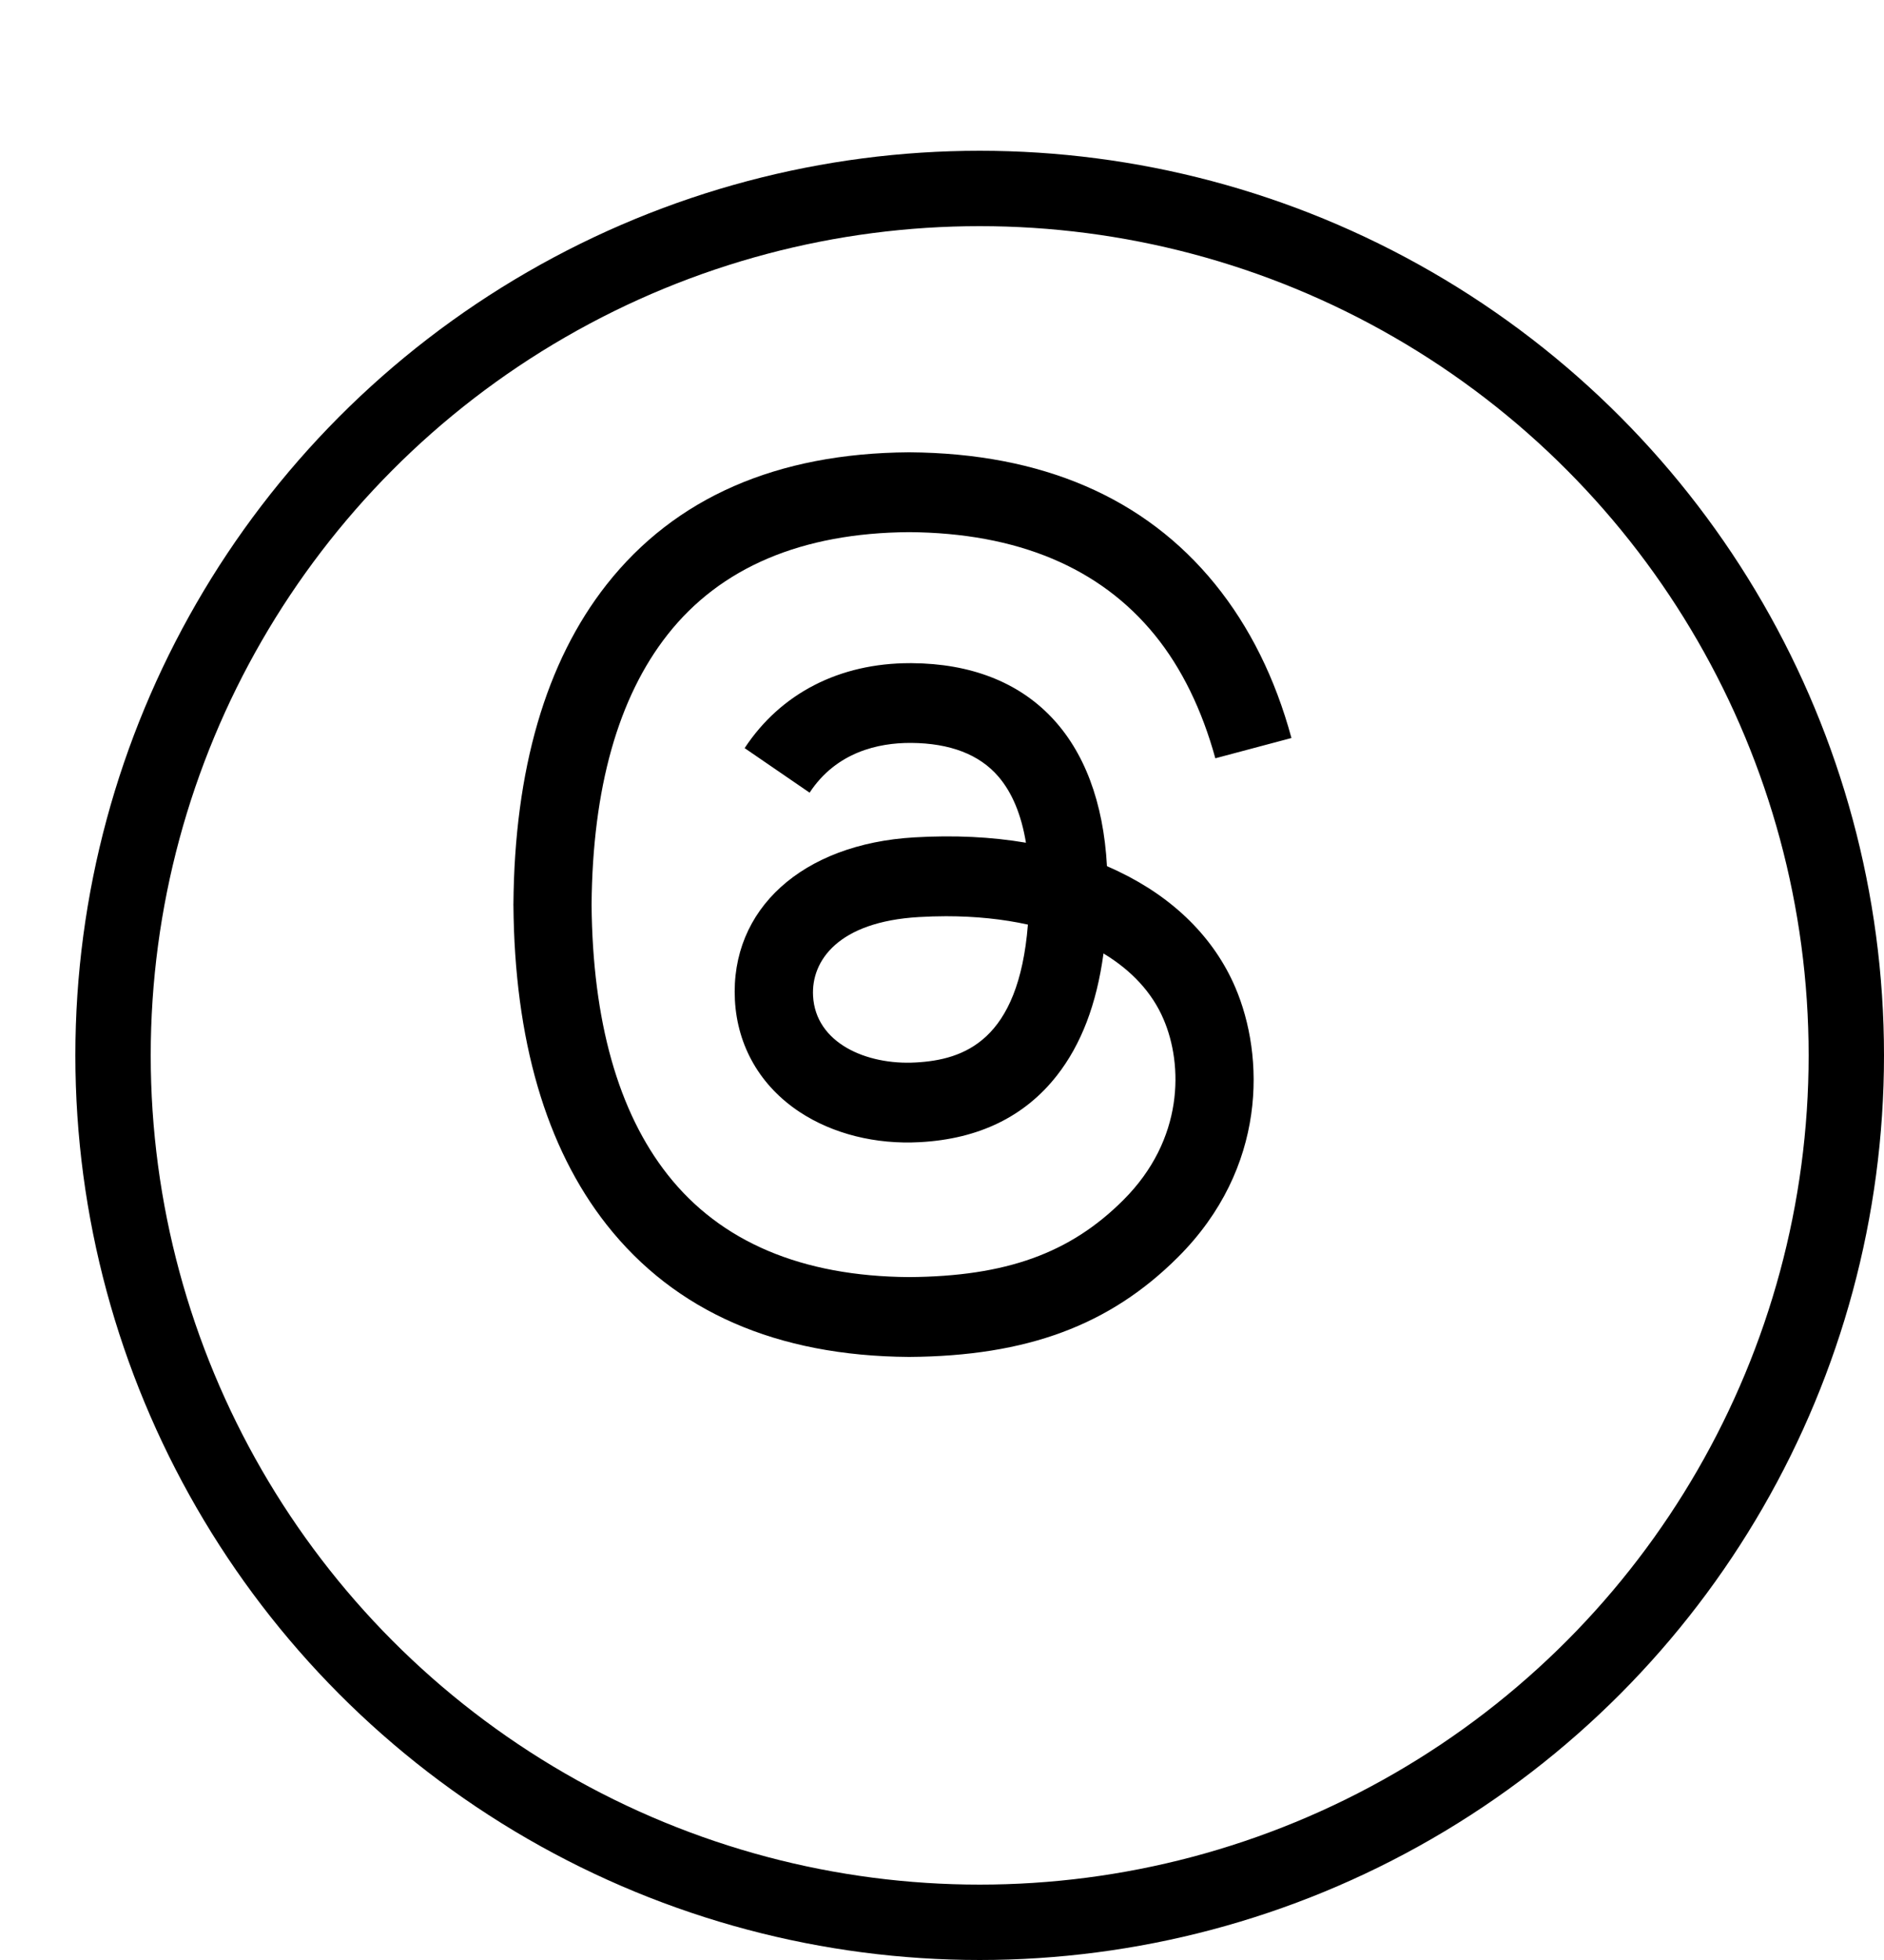
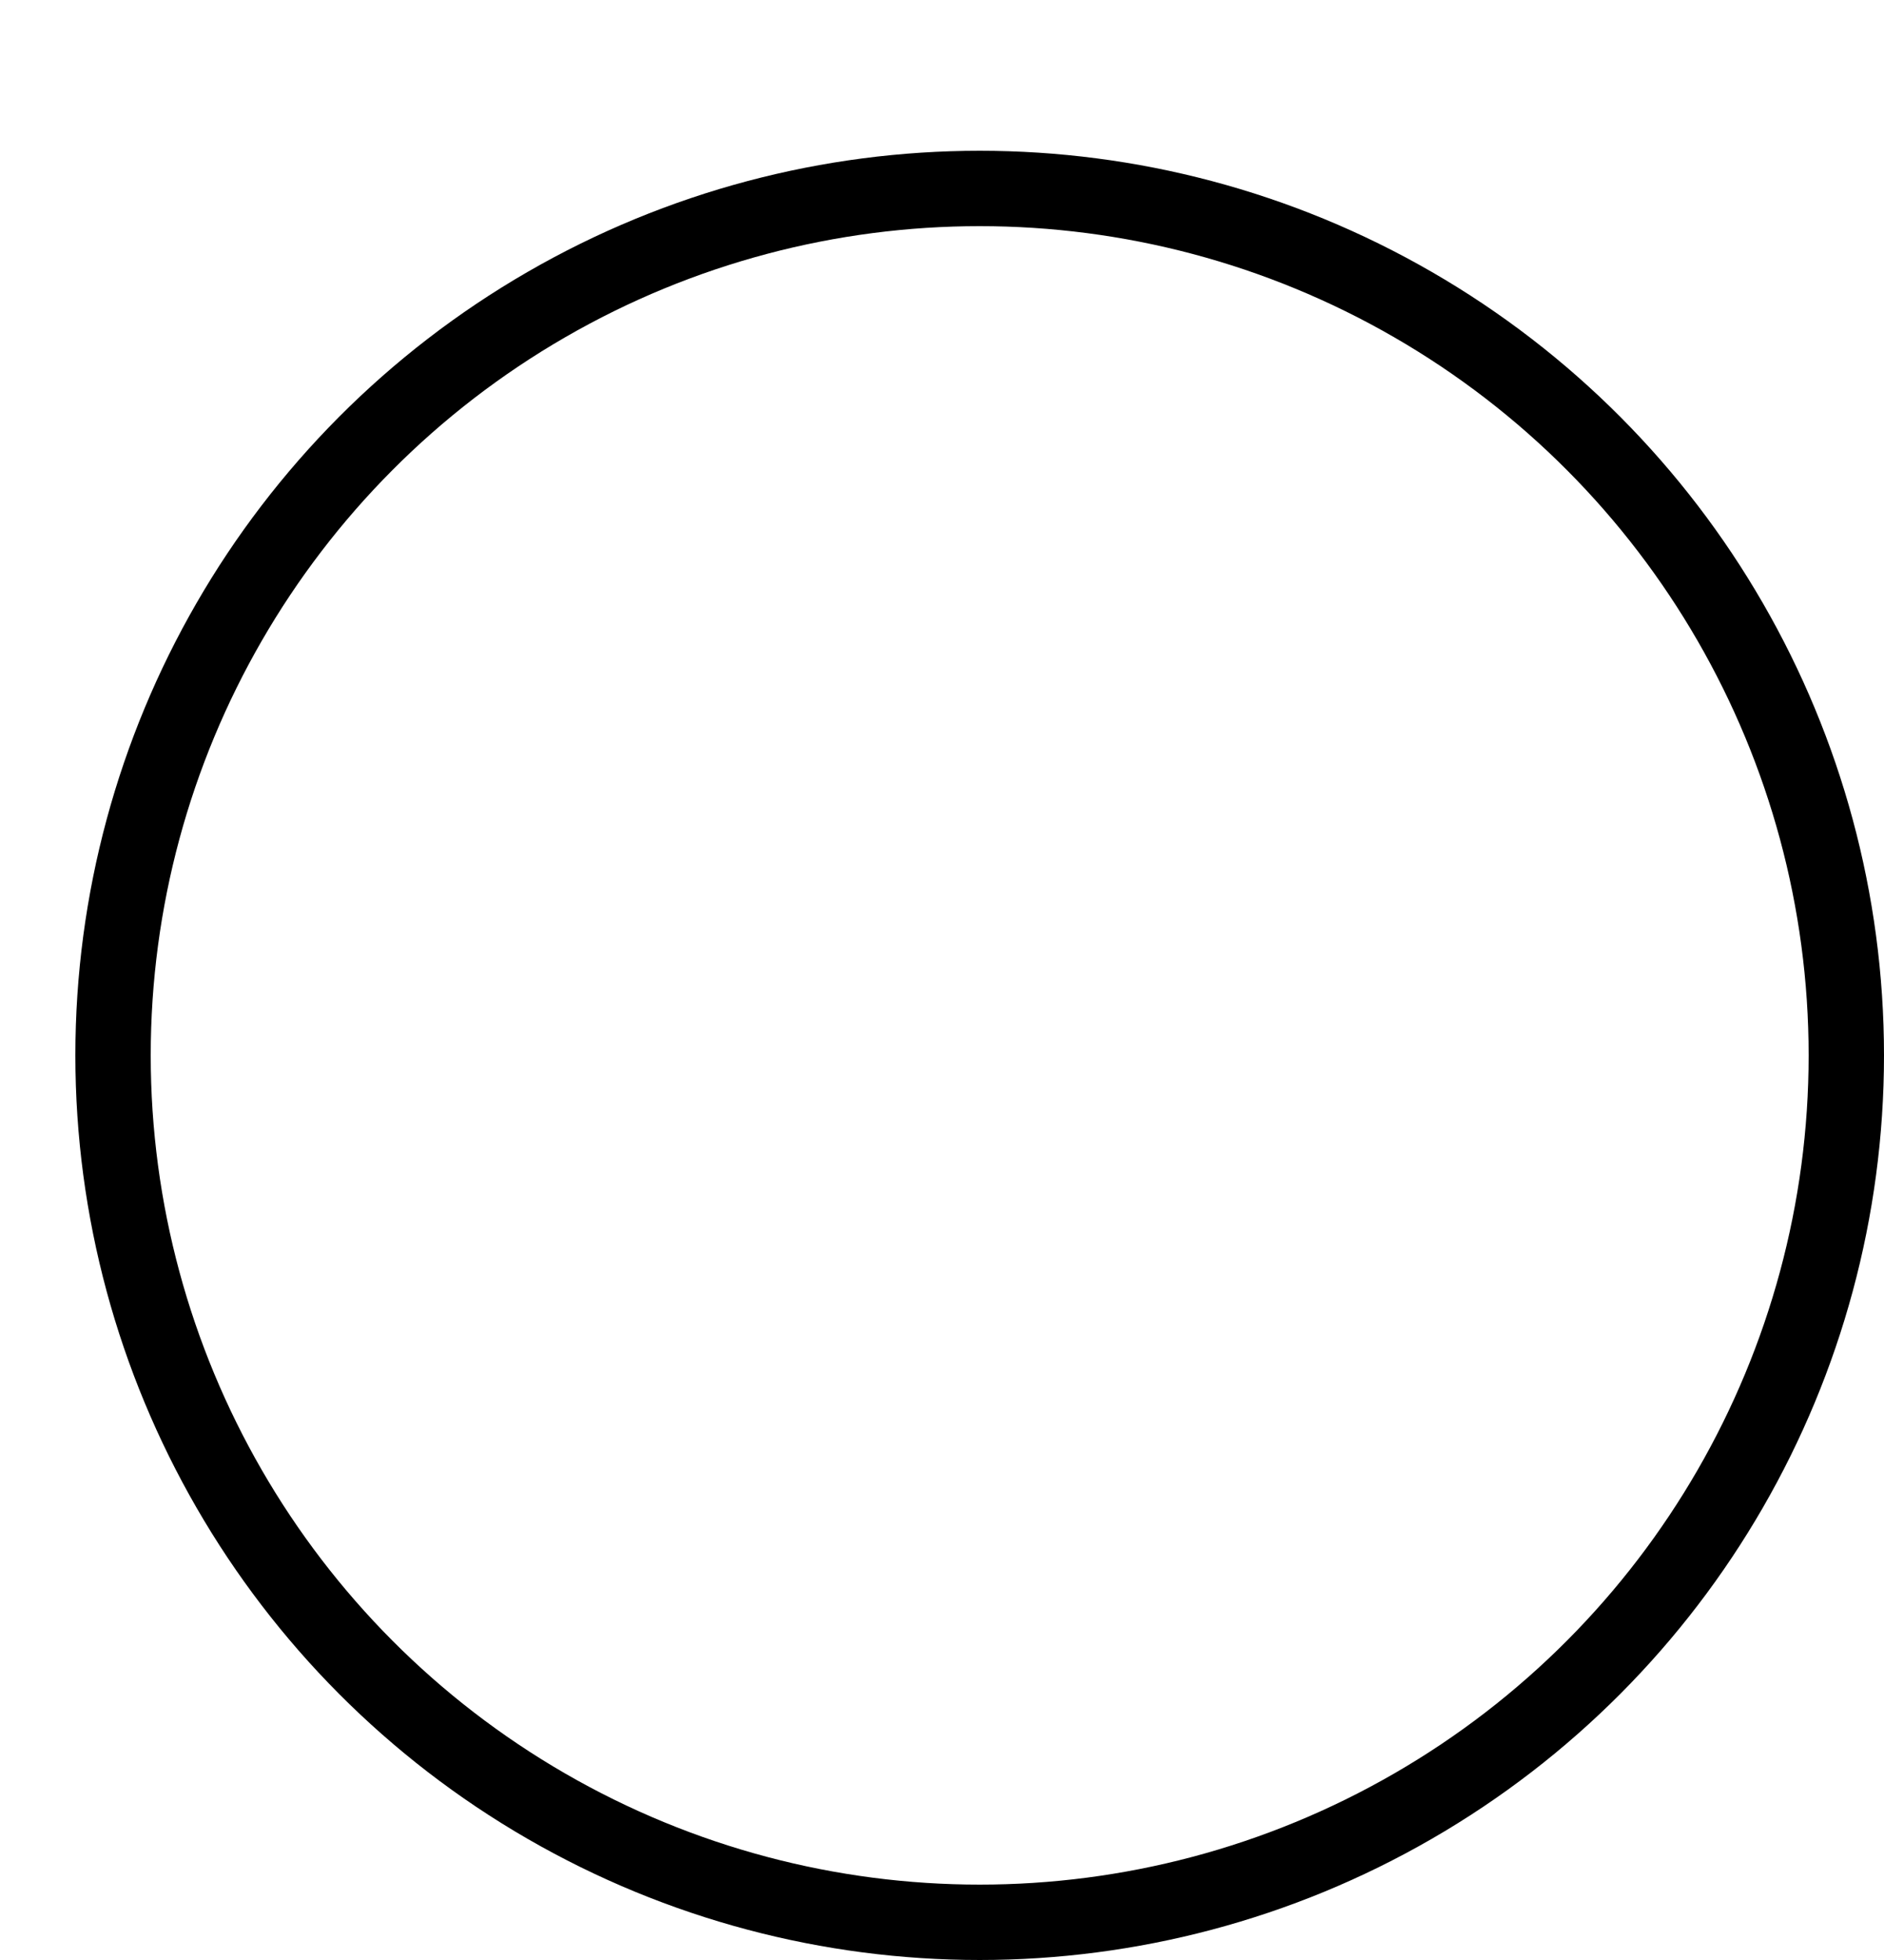
<svg xmlns="http://www.w3.org/2000/svg" width="25" height="26" viewBox="0 0 25 26" fill="none">
  <g filter="url(#filter0_d_4442_7897)">
-     <circle cx="12" cy="12" r="12" fill="white" />
    <circle cx="12" cy="12" r="11.5" stroke="black" />
  </g>
  <g clip-path="url(#clip0_4442_7897)">
-     <path d="M14.846 11.562C14.794 11.537 14.742 11.513 14.689 11.49C14.596 9.784 13.664 8.807 12.098 8.797C12.091 8.797 12.084 8.797 12.076 8.797C11.14 8.797 10.361 9.196 9.881 9.924L10.743 10.515C11.101 9.971 11.663 9.855 12.077 9.855C12.082 9.855 12.086 9.855 12.091 9.855C12.607 9.859 12.996 10.008 13.248 10.301C13.431 10.514 13.553 10.808 13.614 11.179C13.157 11.101 12.663 11.077 12.134 11.108C10.645 11.194 9.688 12.062 9.752 13.268C9.785 13.88 10.09 14.407 10.611 14.751C11.051 15.041 11.619 15.184 12.208 15.151C12.987 15.109 13.598 14.812 14.024 14.268C14.347 13.856 14.552 13.321 14.643 12.648C15.014 12.872 15.289 13.166 15.44 13.521C15.699 14.123 15.714 15.113 14.906 15.919C14.199 16.626 13.348 16.932 12.063 16.941C10.638 16.931 9.56 16.473 8.859 15.582C8.202 14.748 7.863 13.543 7.85 12C7.863 10.457 8.202 9.252 8.859 8.418C9.56 7.527 10.638 7.069 12.063 7.059C13.499 7.069 14.596 7.529 15.324 8.424C15.681 8.863 15.95 9.416 16.127 10.059L17.137 9.79C16.922 8.998 16.583 8.315 16.123 7.748C15.19 6.6 13.825 6.012 12.067 6H12.06C10.305 6.012 8.956 6.603 8.049 7.755C7.243 8.78 6.827 10.207 6.813 11.996L6.812 12L6.813 12.004C6.827 13.793 7.243 15.22 8.049 16.245C8.956 17.397 10.305 17.988 12.06 18H12.067C13.627 17.989 14.726 17.581 15.632 16.676C16.818 15.492 16.782 14.007 16.391 13.096C16.111 12.443 15.577 11.912 14.846 11.562ZM12.152 14.094C11.5 14.131 10.822 13.838 10.789 13.211C10.764 12.746 11.12 12.227 12.193 12.165C12.315 12.158 12.436 12.154 12.554 12.154C12.944 12.154 13.309 12.192 13.64 12.265C13.517 13.808 12.791 14.059 12.152 14.094Z" fill="black" />
+     <path d="M14.846 11.562C14.794 11.537 14.742 11.513 14.689 11.49C14.596 9.784 13.664 8.807 12.098 8.797C12.091 8.797 12.084 8.797 12.076 8.797C11.14 8.797 10.361 9.196 9.881 9.924L10.743 10.515C11.101 9.971 11.663 9.855 12.077 9.855C12.082 9.855 12.086 9.855 12.091 9.855C12.607 9.859 12.996 10.008 13.248 10.301C13.431 10.514 13.553 10.808 13.614 11.179C13.157 11.101 12.663 11.077 12.134 11.108C10.645 11.194 9.688 12.062 9.752 13.268C9.785 13.88 10.09 14.407 10.611 14.751C11.051 15.041 11.619 15.184 12.208 15.151C12.987 15.109 13.598 14.812 14.024 14.268C14.347 13.856 14.552 13.321 14.643 12.648C15.014 12.872 15.289 13.166 15.44 13.521C15.699 14.123 15.714 15.113 14.906 15.919C14.199 16.626 13.348 16.932 12.063 16.941C10.638 16.931 9.56 16.473 8.859 15.582C8.202 14.748 7.863 13.543 7.85 12C7.863 10.457 8.202 9.252 8.859 8.418C9.56 7.527 10.638 7.069 12.063 7.059C13.499 7.069 14.596 7.529 15.324 8.424C15.681 8.863 15.95 9.416 16.127 10.059L17.137 9.79C16.922 8.998 16.583 8.315 16.123 7.748C15.19 6.6 13.825 6.012 12.067 6H12.06C10.305 6.012 8.956 6.603 8.049 7.755C7.243 8.78 6.827 10.207 6.813 11.996L6.812 12L6.813 12.004C6.827 13.793 7.243 15.22 8.049 16.245C8.956 17.397 10.305 17.988 12.06 18C13.627 17.989 14.726 17.581 15.632 16.676C16.818 15.492 16.782 14.007 16.391 13.096C16.111 12.443 15.577 11.912 14.846 11.562ZM12.152 14.094C11.5 14.131 10.822 13.838 10.789 13.211C10.764 12.746 11.12 12.227 12.193 12.165C12.315 12.158 12.436 12.154 12.554 12.154C12.944 12.154 13.309 12.192 13.64 12.265C13.517 13.808 12.791 14.059 12.152 14.094Z" fill="black" />
  </g>
  <defs>
    <filter id="filter0_d_4442_7897" x="0" y="0" width="25" height="26" filterUnits="userSpaceOnUse" color-interpolation-filters="sRGB">
      <feFlood flood-opacity="0" result="BackgroundImageFix" />
      <feColorMatrix in="SourceAlpha" type="matrix" values="0 0 0 0 0 0 0 0 0 0 0 0 0 0 0 0 0 0 127 0" result="hardAlpha" />
      <feOffset dx="1" dy="2" />
      <feComposite in2="hardAlpha" operator="out" />
      <feColorMatrix type="matrix" values="0 0 0 0 0 0 0 0 0 0 0 0 0 0 0 0 0 0 1 0" />
      <feBlend mode="normal" in2="BackgroundImageFix" result="effect1_dropShadow_4442_7897" />
      <feBlend mode="normal" in="SourceGraphic" in2="effect1_dropShadow_4442_7897" result="shape" />
    </filter>
    <clipPath id="clip0_4442_7897">
-       <rect width="12" height="12" fill="white" transform="translate(6 6)" />
-     </clipPath>
+       </clipPath>
  </defs>
</svg>